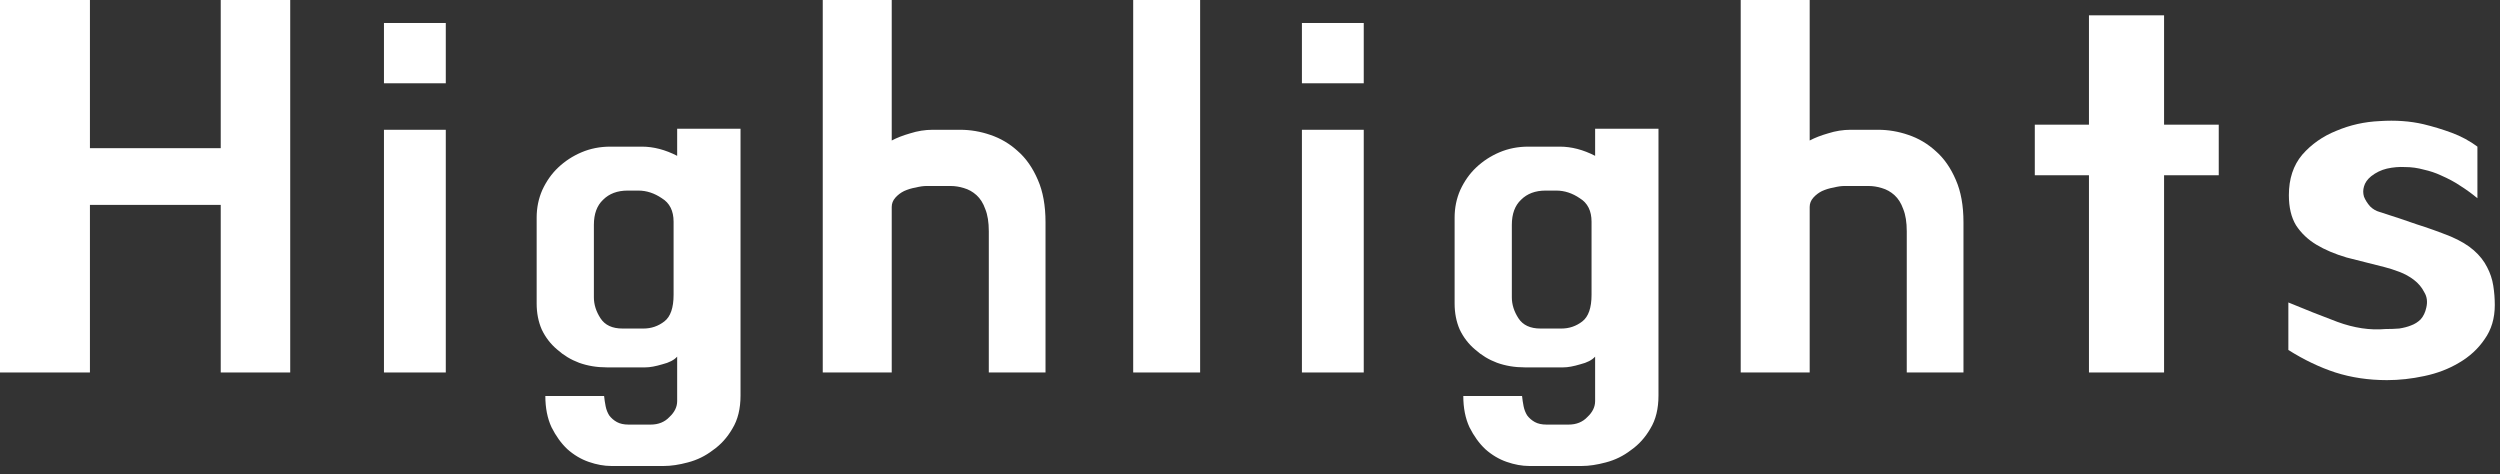
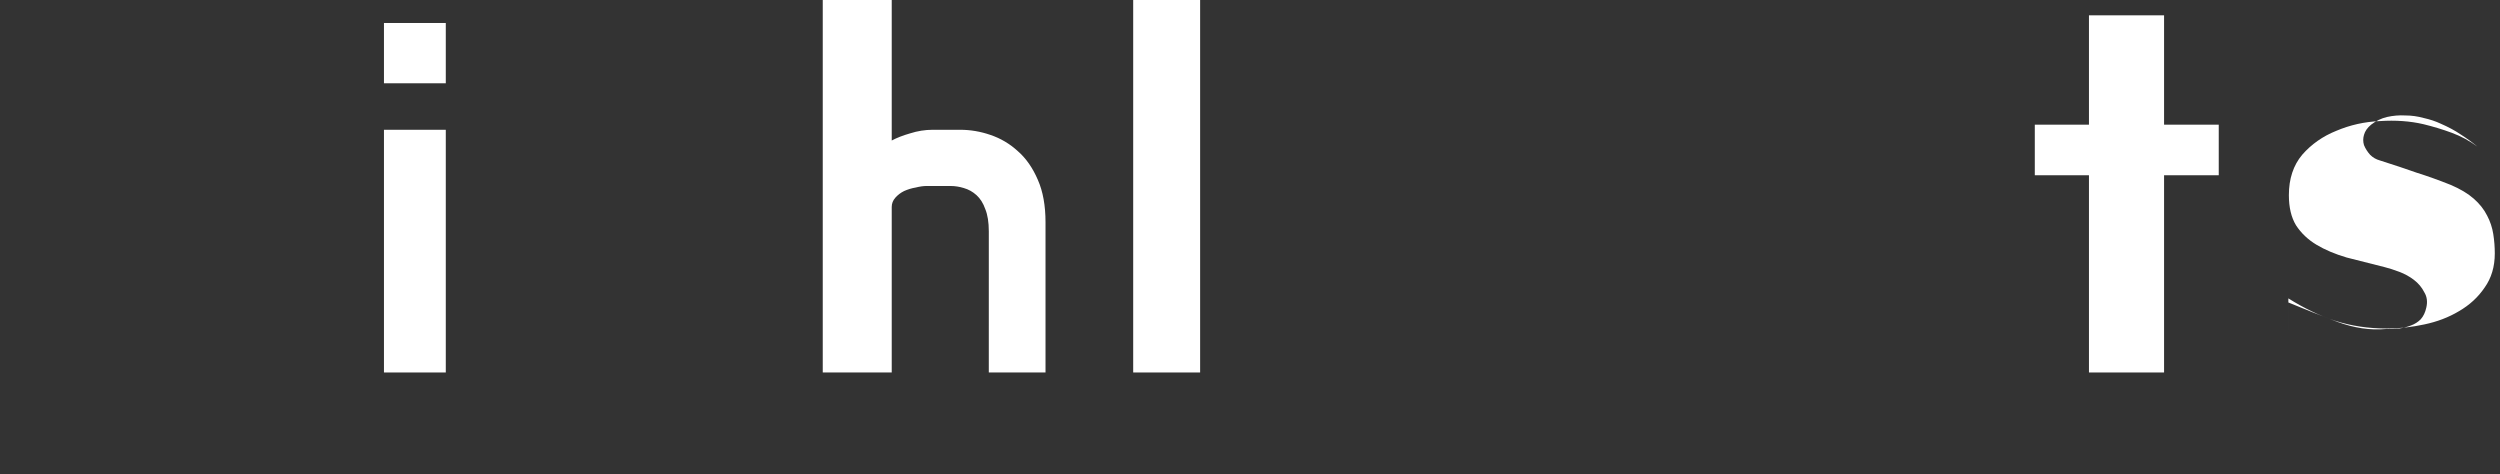
<svg xmlns="http://www.w3.org/2000/svg" fill="none" height="26" viewBox="0 0 137 26" width="137">
  <rect x="0" y="0" width="137" height="26" fill="#333333" stroke="none" />
  <g fill="#fff">
-     <path d="m125.402 19.179v-2.604c.896.373 1.792.728 2.688 1.064.915.336 1.792.467 2.632.392.262 0 .514-.009.756-.028.243-.037.458-.093.644-.168.206-.075.383-.187.532-.336.15-.168.252-.383.308-.644.075-.317.038-.597-.112-.84-.13-.261-.317-.485-.56-.672-.242-.187-.513-.336-.812-.448-.298-.112-.56-.196-.784-.252-.746-.187-1.446-.364-2.1-.532-.634-.187-1.185-.42-1.652-.7-.466-.28-.84-.635-1.12-1.064-.261-.429-.392-.98-.392-1.652 0-.896.243-1.633.728-2.212.504-.579 1.13-1.017 1.876-1.316.747-.317 1.54-.495 2.38-.532.859-.056 1.652 0 2.38.168.542.131 1.064.289 1.568.476s.971.439 1.4.756v2.828c-.317-.261-.625-.485-.924-.672-.298-.205-.662-.401-1.092-.588-.28-.131-.588-.233-.924-.308-.336-.093-.672-.14-1.008-.14-.336-.019-.672.009-1.008.084-.317.075-.606.215-.868.42-.205.168-.336.355-.392.56-.056.187-.056.373 0 .56.075.187.187.364.336.532.15.149.327.252.532.308.766.243 1.438.467 2.016.672.598.187 1.223.411 1.876.672.523.224.943.476 1.26.756.318.28.56.588.728.924.168.317.28.653.336 1.008.056.355.084.709.084 1.064 0 .728-.186 1.353-.56 1.876-.354.523-.821.952-1.4 1.288-.56.336-1.194.579-1.904.728-.69.149-1.372.224-2.044.224-1.008 0-1.95-.14-2.828-.42-.858-.28-1.717-.691-2.576-1.232z" />
+     <path d="m125.402 19.179v-2.604c.896.373 1.792.728 2.688 1.064.915.336 1.792.467 2.632.392.262 0 .514-.009.756-.028.243-.037.458-.093.644-.168.206-.075.383-.187.532-.336.15-.168.252-.383.308-.644.075-.317.038-.597-.112-.84-.13-.261-.317-.485-.56-.672-.242-.187-.513-.336-.812-.448-.298-.112-.56-.196-.784-.252-.746-.187-1.446-.364-2.1-.532-.634-.187-1.185-.42-1.652-.7-.466-.28-.84-.635-1.12-1.064-.261-.429-.392-.98-.392-1.652 0-.896.243-1.633.728-2.212.504-.579 1.13-1.017 1.876-1.316.747-.317 1.54-.495 2.38-.532.859-.056 1.652 0 2.38.168.542.131 1.064.289 1.568.476s.971.439 1.4.756c-.317-.261-.625-.485-.924-.672-.298-.205-.662-.401-1.092-.588-.28-.131-.588-.233-.924-.308-.336-.093-.672-.14-1.008-.14-.336-.019-.672.009-1.008.084-.317.075-.606.215-.868.42-.205.168-.336.355-.392.56-.056.187-.056.373 0 .56.075.187.187.364.336.532.15.149.327.252.532.308.766.243 1.438.467 2.016.672.598.187 1.223.411 1.876.672.523.224.943.476 1.26.756.318.28.56.588.728.924.168.317.28.653.336 1.008.056.355.084.709.084 1.064 0 .728-.186 1.353-.56 1.876-.354.523-.821.952-1.4 1.288-.56.336-1.194.579-1.904.728-.69.149-1.372.224-2.044.224-1.008 0-1.95-.14-2.828-.42-.858-.28-1.717-.691-2.576-1.232z" />
    <path d="m121.587 6.832v2.772h-2.996v10.808h-4.116v-10.808h-2.968v-2.772h2.968v-5.992h4.116v5.992z" />
-     <path d="m104.491 12.684c0-.504-.066-.915-.196-1.232-.112-.317-.271-.569-.476-.756-.206-.187-.439-.317-.7-.392-.243-.075-.486-.112-.728-.112h-1.316c-.168 0-.364.028-.588.084-.224.037-.439.103-.644.196-.187.093-.345.215-.476.364-.131.149-.196.317-.196.504v9.072h-3.78v-20.412h3.78v7.7c.28-.149.616-.28 1.008-.392.41-.131.821-.196 1.232-.196h1.512c.56 0 1.11.093 1.652.28.56.187 1.064.485 1.512.896.448.392.812.915 1.092 1.568.28.635.42 1.409.42 2.324v8.232h-3.108z" />
-     <path d="m90.885 7.056v14.616c0 .728-.149 1.335-.448 1.82-.28.485-.635.877-1.064 1.176-.411.317-.868.541-1.372.672-.485.131-.924.196-1.316.196h-2.884c-.392 0-.803-.075-1.232-.224-.429-.149-.821-.383-1.176-.7-.336-.317-.625-.719-.868-1.204-.224-.485-.336-1.055-.336-1.708h3.22c.019.187.047.373.084.56.037.187.103.355.196.504.112.149.252.271.42.364.168.093.383.14.644.14h1.204c.429 0 .775-.14 1.036-.42.28-.261.42-.551.42-.868v-2.436c-.168.187-.439.327-.812.42-.373.112-.681.168-.924.168h-2.128c-.541 0-1.045-.084-1.512-.252-.448-.168-.849-.411-1.204-.728-.355-.299-.635-.663-.84-1.092-.187-.429-.28-.905-.28-1.428v-4.704c0-.541.103-1.045.308-1.512.224-.485.513-.896.868-1.232.373-.355.803-.635 1.288-.84.485-.205 1.008-.308 1.568-.308h1.736c.635 0 1.279.168 1.932.504v-1.484zm-5.32 10.948c.429 0 .812-.131 1.148-.392.336-.261.504-.747.504-1.456v-4.004c0-.597-.215-1.027-.644-1.288-.411-.28-.84-.42-1.288-.42h-.588c-.56 0-1.008.168-1.344.504-.336.317-.504.775-.504 1.372v3.976c0 .392.121.775.364 1.148.243.373.644.56 1.204.56z" />
-     <path d="m71.345 4.564v-3.304h3.388v3.304zm0 15.848v-13.3h3.388v13.3z" />
    <path d="m65.767 20.412h-3.668v-20.412h3.668z" />
    <path d="m54.187 12.684c0-.504-.065-.915-.196-1.232-.112-.317-.271-.569-.476-.756s-.439-.317-.7-.392c-.243-.075-.485-.112-.728-.112h-1.316c-.168 0-.364.028-.588.084-.224.037-.439.103-.644.196-.187.093-.345.215-.476.364s-.196.317-.196.504v9.072h-3.78v-20.412h3.78v7.7c.28-.149.616-.28 1.008-.392.411-.131.821-.196 1.232-.196h1.512c.56 0 1.111.093 1.652.28.56.187 1.064.485 1.512.896.448.392.812.915 1.092 1.568.28.635.42 1.409.42 2.324v8.232h-3.108z" />
-     <path d="m40.581 7.056v14.616c0 .728-.149 1.335-.448 1.82-.28.485-.635.877-1.064 1.176-.411.317-.868.541-1.372.672-.485.131-.924.196-1.316.196h-2.884c-.392 0-.803-.075-1.232-.224-.429-.149-.821-.383-1.176-.7-.336-.317-.625-.719-.868-1.204-.224-.485-.336-1.055-.336-1.708h3.22c.019.187.047.373.084.56.037.187.103.355.196.504.112.149.252.271.42.364.168.093.383.14.644.14h1.204c.429 0 .775-.14 1.036-.42.28-.261.42-.551.42-.868v-2.436c-.168.187-.439.327-.812.42-.373.112-.681.168-.924.168h-2.128c-.541 0-1.045-.084-1.512-.252-.448-.168-.849-.411-1.204-.728-.355-.299-.635-.663-.84-1.092-.187-.429-.28-.905-.28-1.428v-4.704c0-.541.103-1.045.308-1.512.224-.485.513-.896.868-1.232.373-.355.803-.635 1.288-.84.485-.205 1.008-.308 1.568-.308h1.736c.635 0 1.279.168 1.932.504v-1.484zm-5.32 10.948c.429 0 .812-.131 1.148-.392.336-.261.504-.747.504-1.456v-4.004c0-.597-.215-1.027-.644-1.288-.411-.28-.84-.42-1.288-.42h-.588c-.56 0-1.008.168-1.344.504-.336.317-.504.775-.504 1.372v3.976c0 .392.121.775.364 1.148.243.373.644.56 1.204.56z" />
    <path d="m21.041 4.564v-3.304h3.388v3.304zm0 15.848v-13.3h3.388v13.3z" />
-     <path d="m4.928 11.228v9.184h-4.928v-20.412h4.928v8.12h7.168v-8.12h3.808v20.412h-3.808v-9.184z" />
  </g>
</svg>